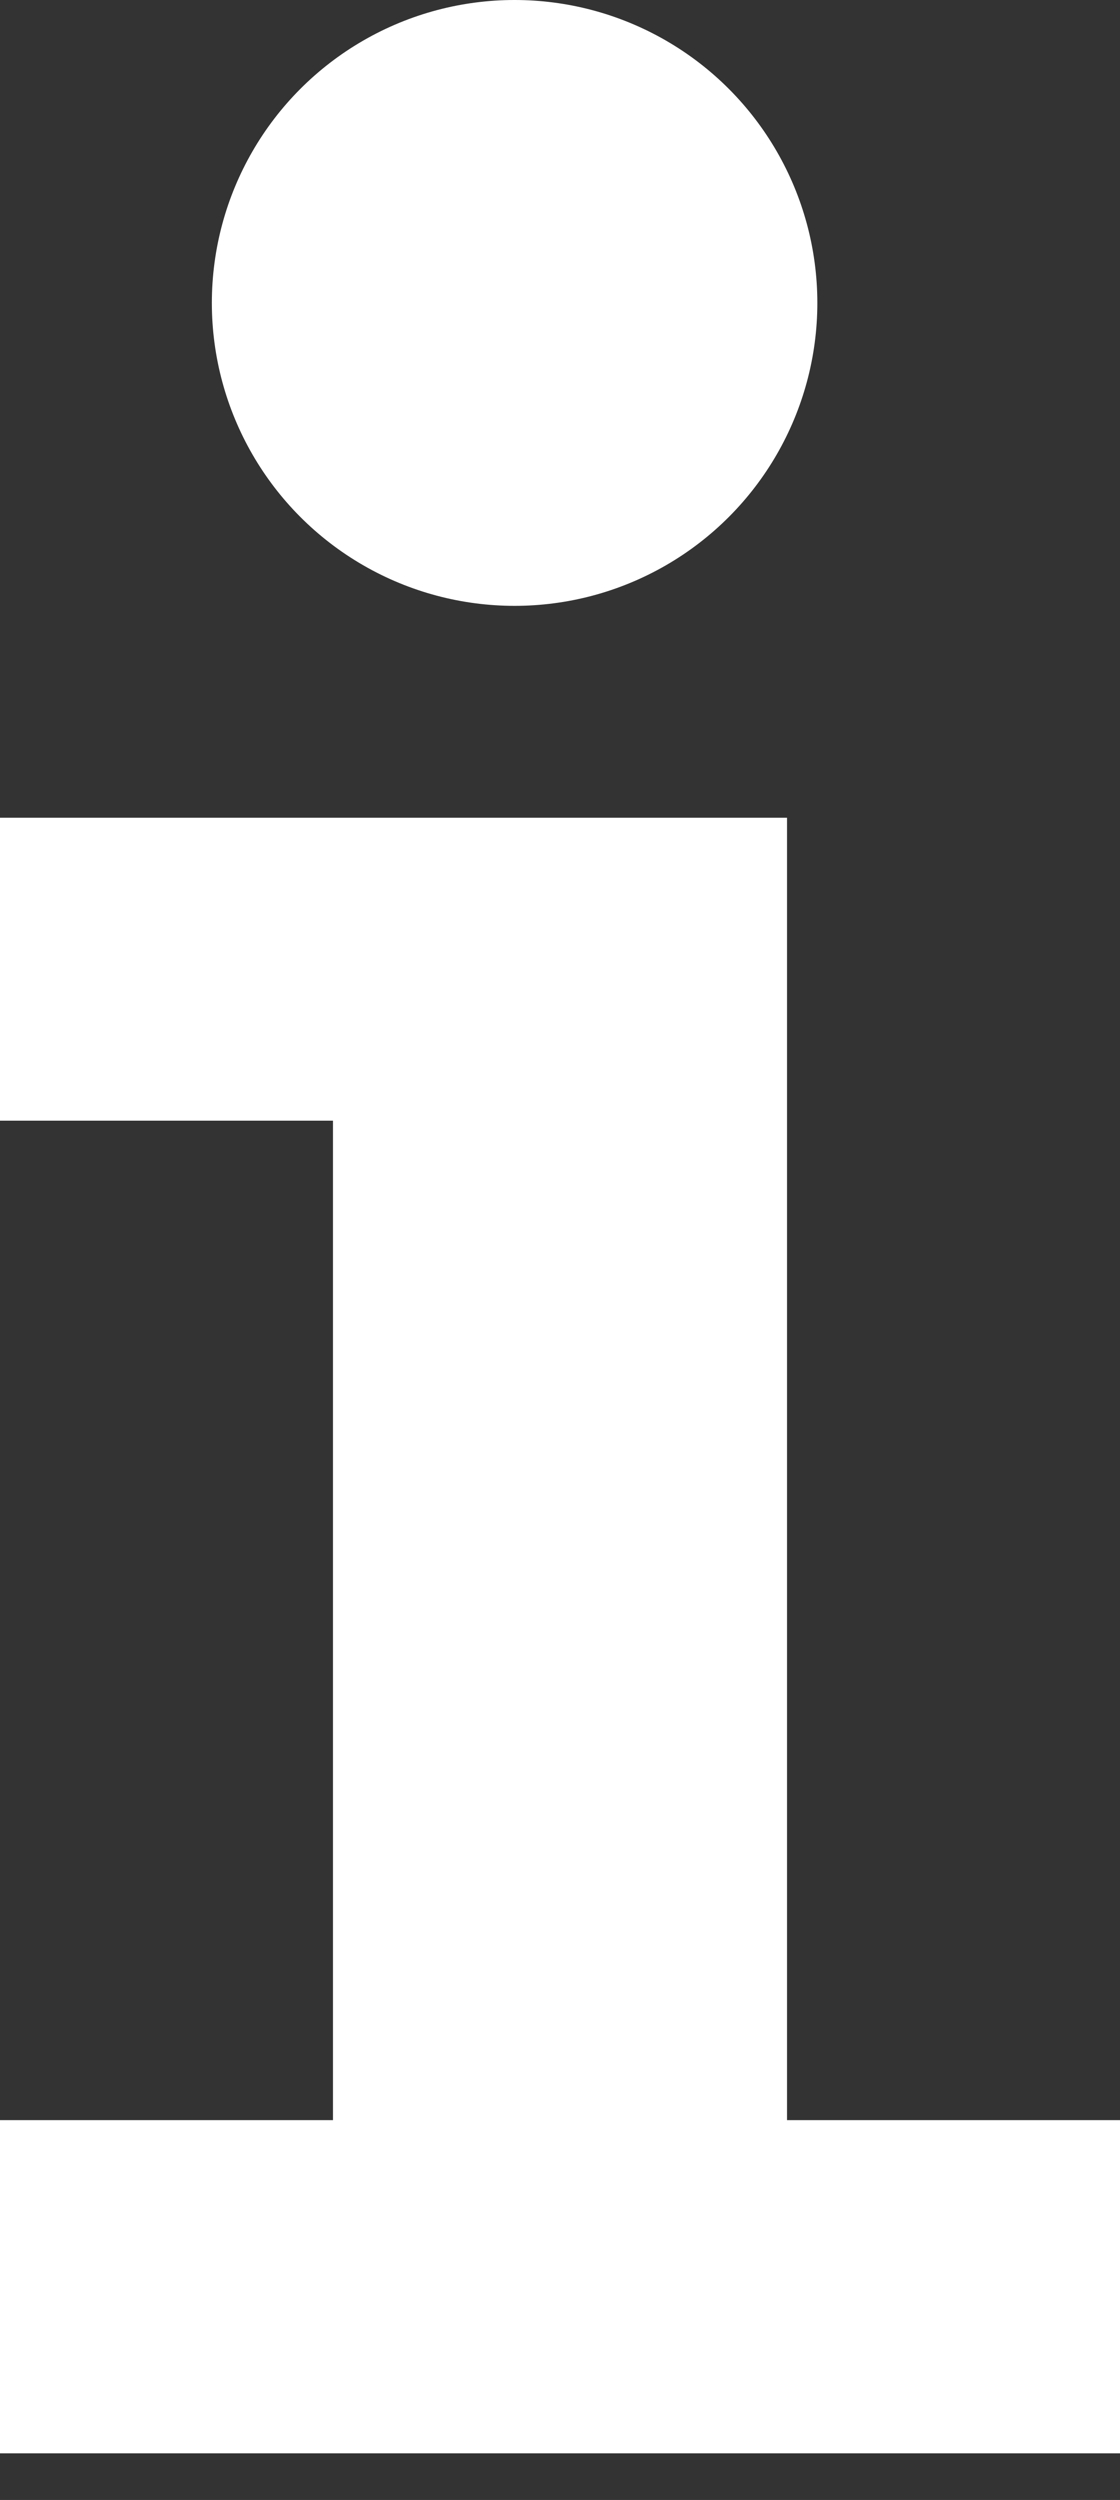
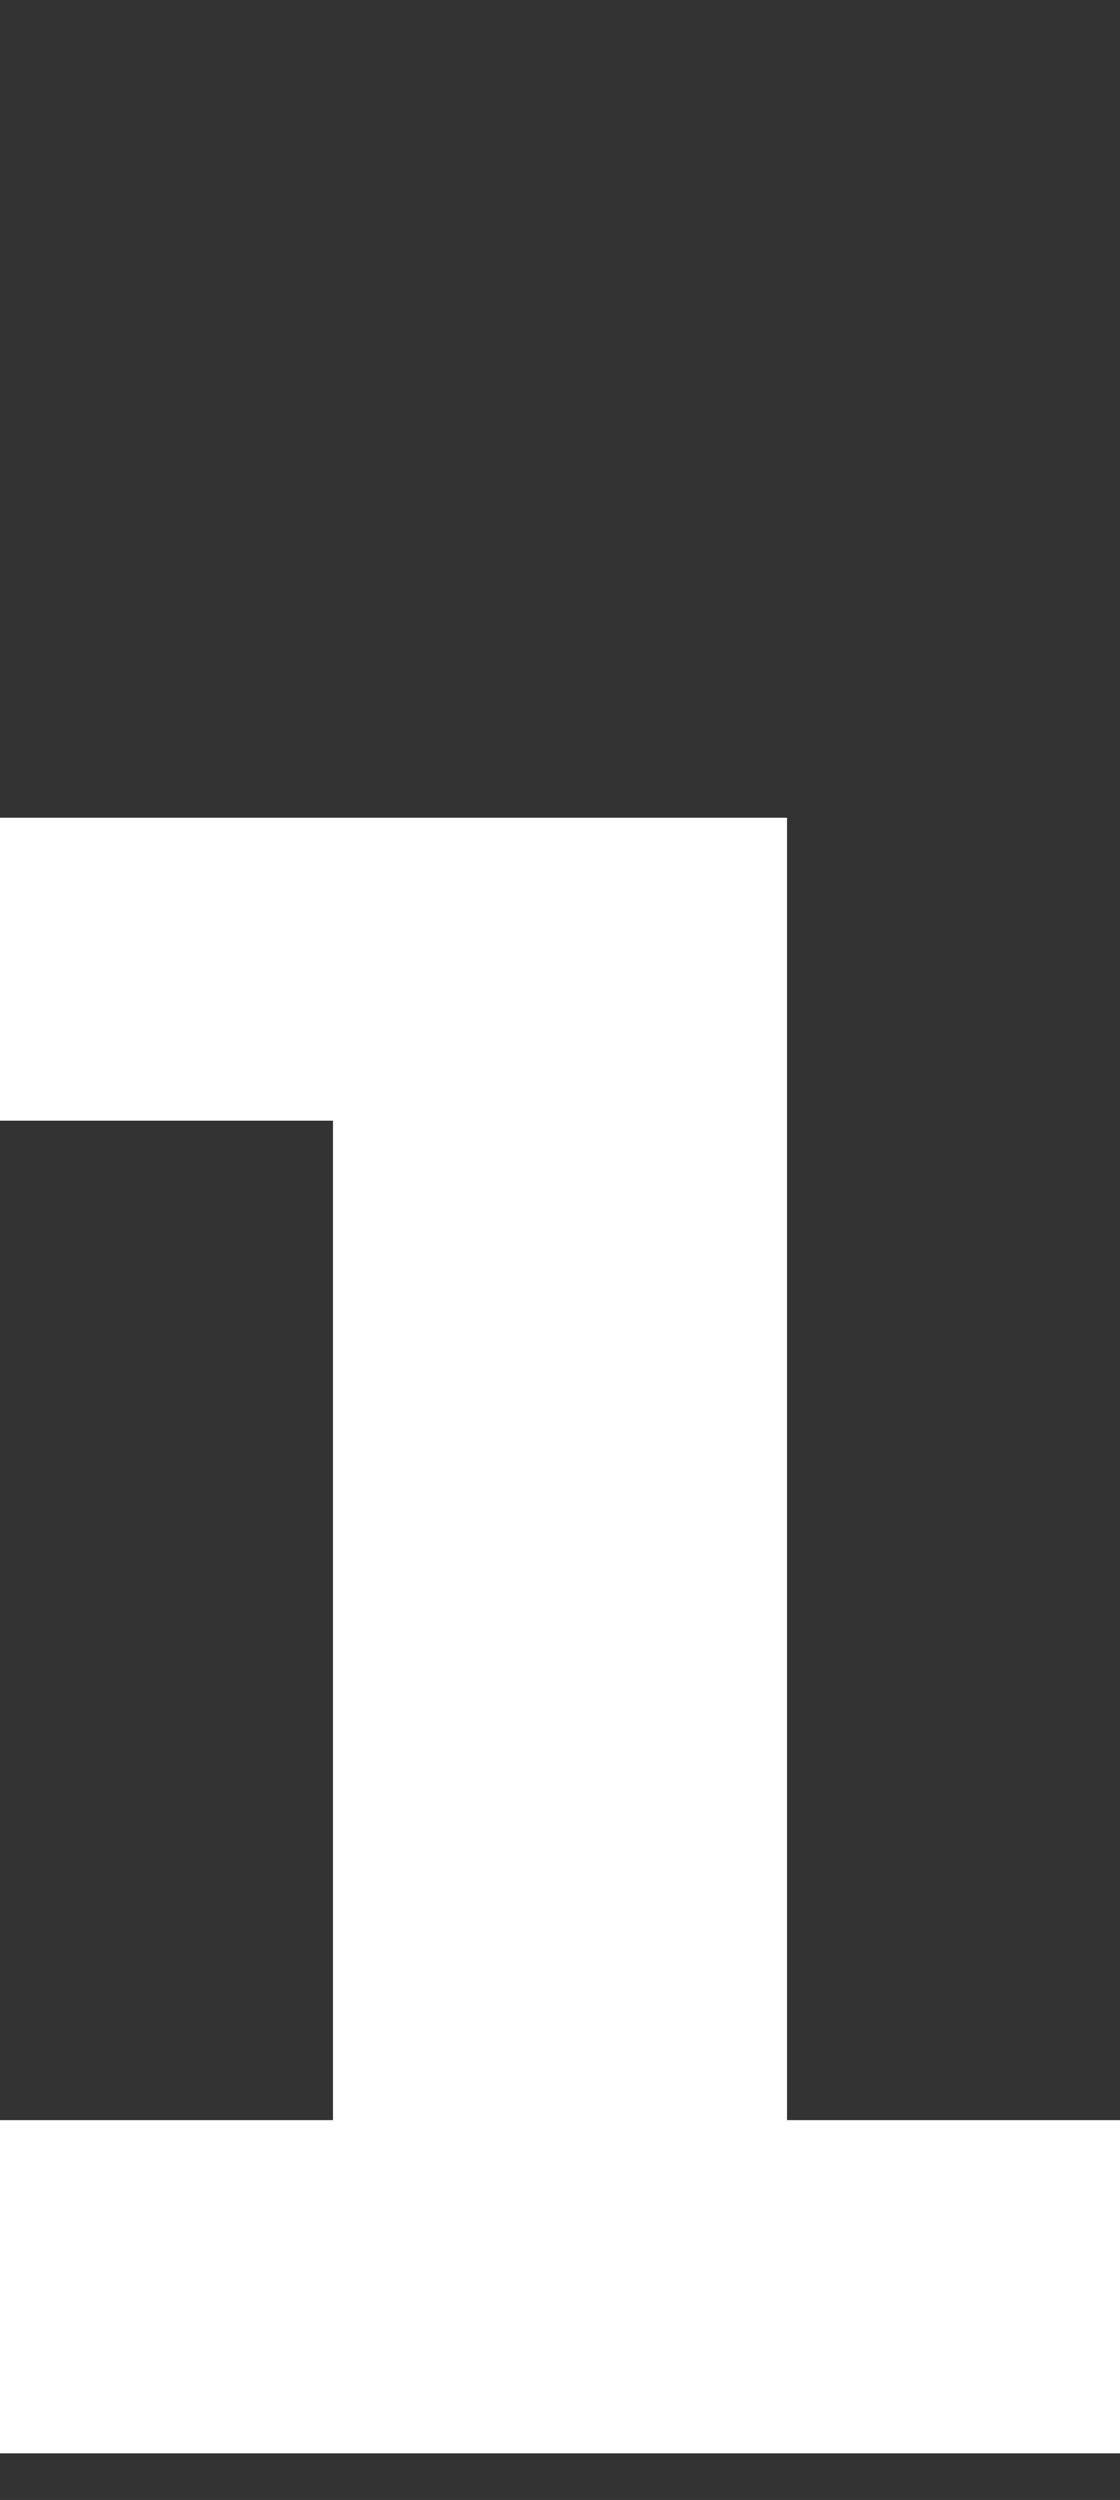
<svg xmlns="http://www.w3.org/2000/svg" width="13" height="29" viewBox="0 0 13 29" fill="none">
  <rect x="0" y="0" width="13" height="29" fill="#333333" stroke="none" />
  <path d="M4.365 13V12.5H3.865H0.5V9.986H8.635V24.594V25.094H9.135H12.5V27.959H0.5V25.094H3.865H4.365V24.594V13Z" fill="white" stroke="white" />
-   <circle cx="5.973" cy="3.514" r="3.014" fill="white" stroke="white" />
</svg>